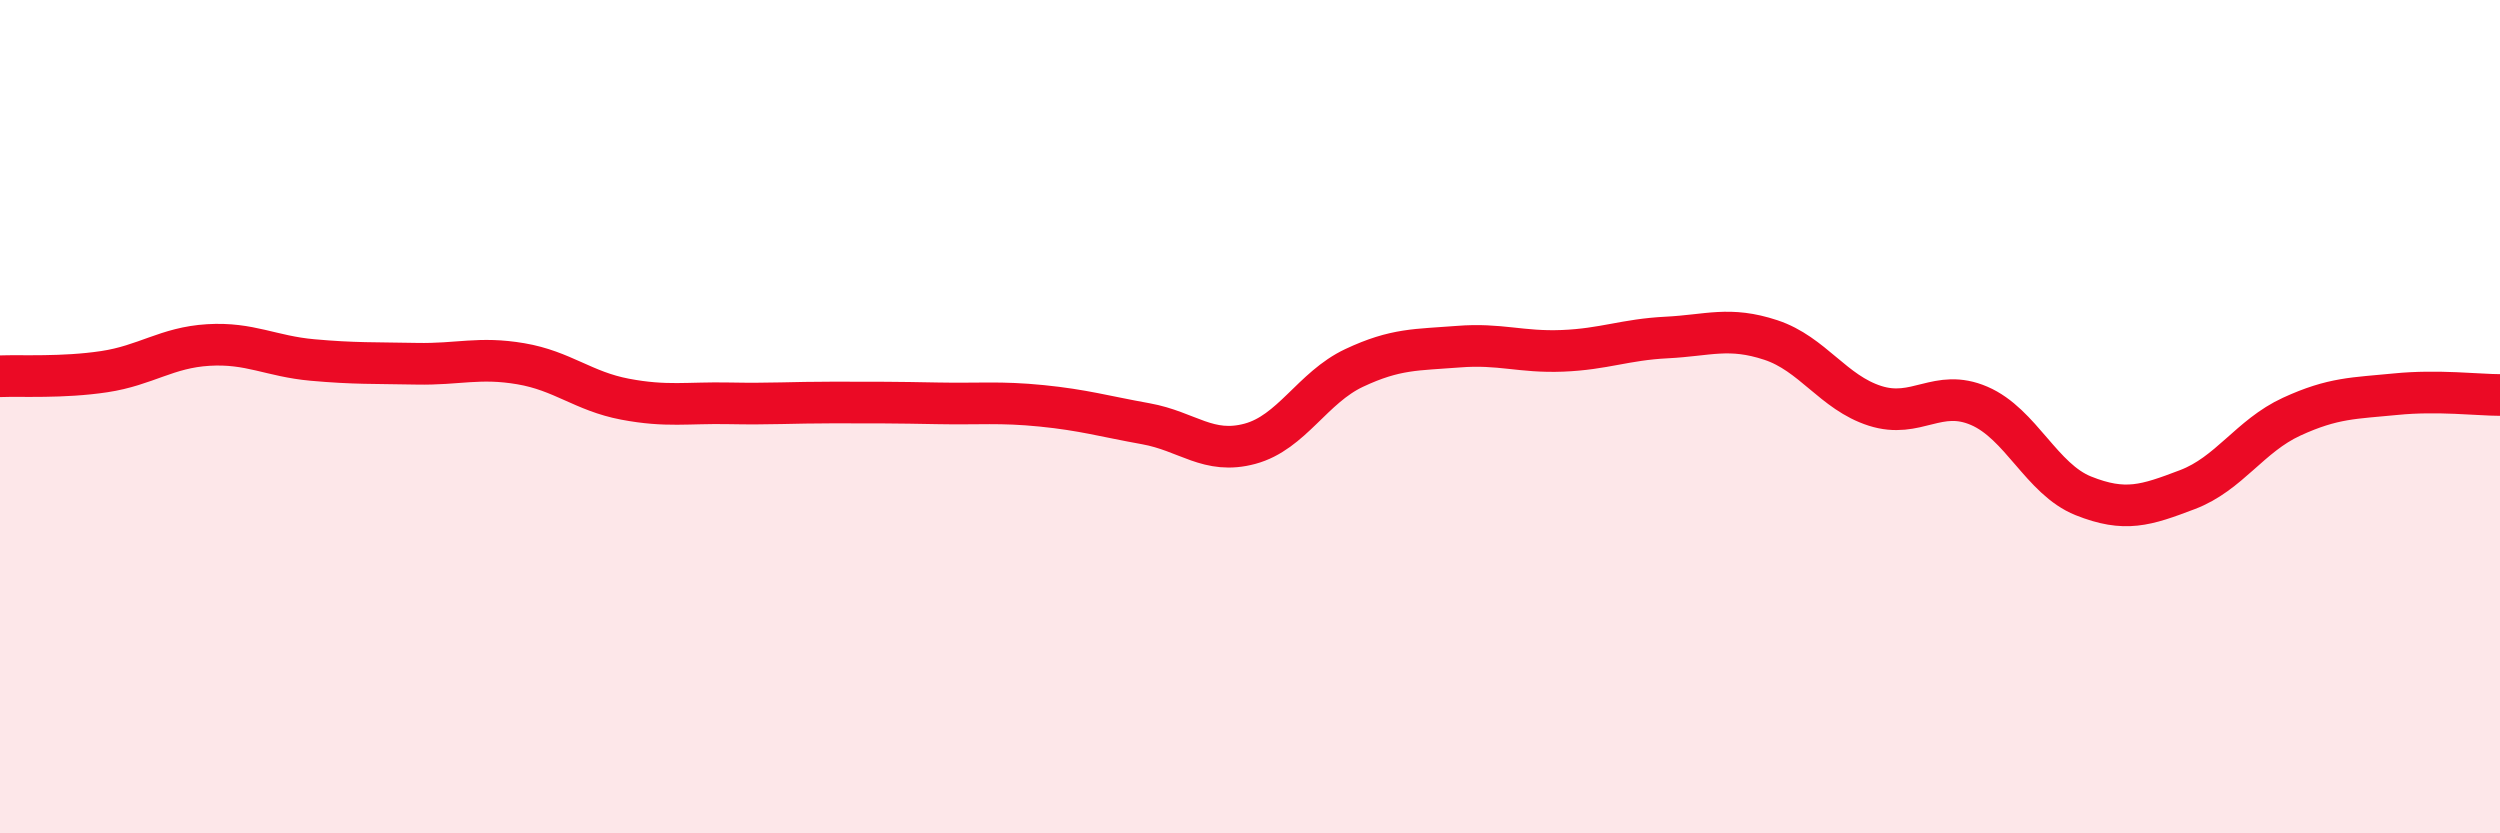
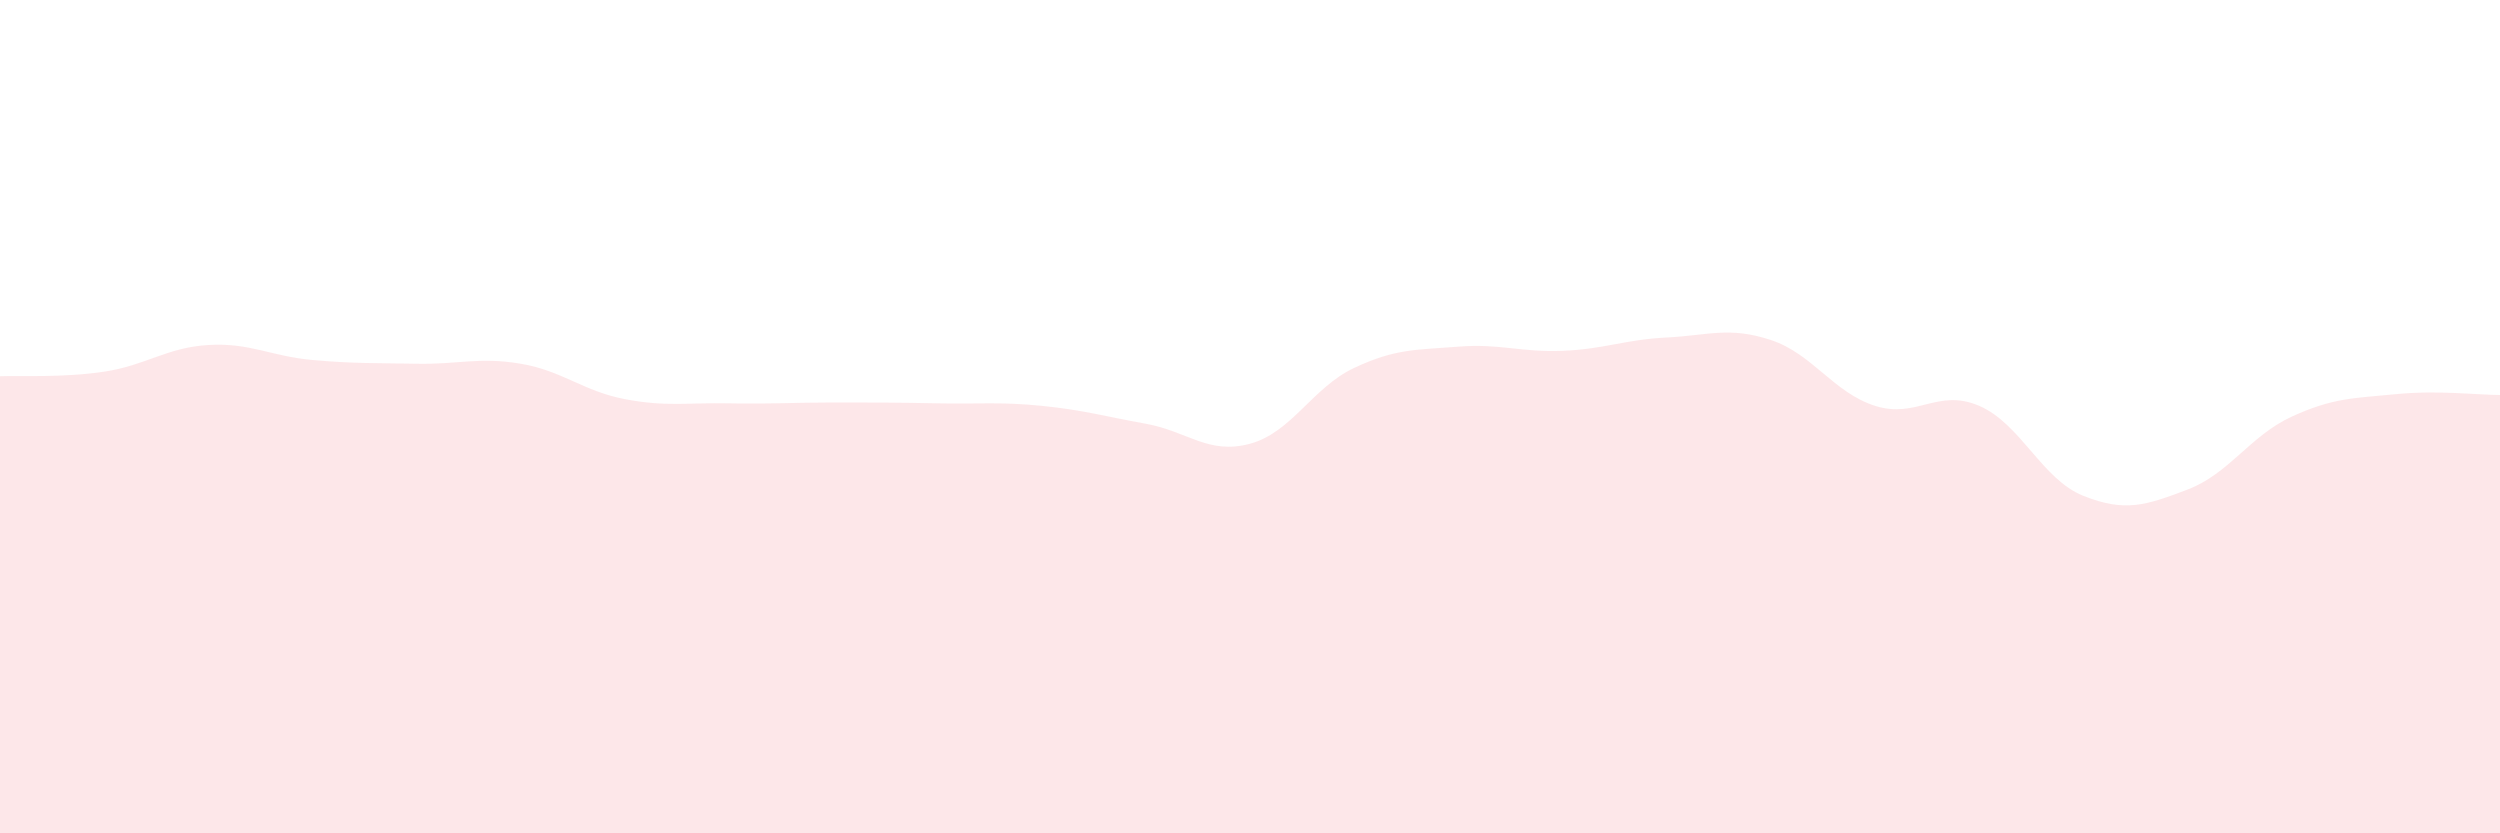
<svg xmlns="http://www.w3.org/2000/svg" width="60" height="20" viewBox="0 0 60 20">
  <path d="M 0,9.03 C 0.5,9.01 1.5,9.07 2.5,8.92 C 3.5,8.77 4,8.34 5,8.28 C 6,8.22 6.5,8.55 7.5,8.64 C 8.5,8.73 9,8.71 10,8.73 C 11,8.75 11.5,8.56 12.5,8.73 C 13.5,8.9 14,9.39 15,9.58 C 16,9.77 16.5,9.66 17.5,9.68 C 18.5,9.7 19,9.66 20,9.66 C 21,9.66 21.5,9.66 22.5,9.68 C 23.5,9.7 24,9.64 25,9.74 C 26,9.84 26.5,9.99 27.5,10.17 C 28.5,10.35 29,10.92 30,10.65 C 31,10.38 31.5,9.3 32.5,8.83 C 33.5,8.36 34,8.4 35,8.32 C 36,8.24 36.5,8.46 37.5,8.42 C 38.5,8.38 39,8.15 40,8.1 C 41,8.05 41.5,7.83 42.5,8.16 C 43.5,8.49 44,9.42 45,9.74 C 46,10.06 46.5,9.31 47.5,9.74 C 48.5,10.17 49,11.5 50,11.9 C 51,12.3 51.5,12.13 52.5,11.75 C 53.5,11.37 54,10.46 55,10 C 56,9.54 56.5,9.56 57.5,9.46 C 58.5,9.36 59.5,9.48 60,9.48L60 20L0 20Z" fill="#EB0A25" opacity="0.1" stroke-linecap="round" stroke-linejoin="round" />
-   <path d="M 0,9.03 C 0.5,9.01 1.5,9.07 2.5,8.92 C 3.5,8.77 4,8.34 5,8.28 C 6,8.22 6.5,8.55 7.5,8.64 C 8.5,8.73 9,8.71 10,8.73 C 11,8.75 11.5,8.56 12.5,8.73 C 13.5,8.9 14,9.39 15,9.58 C 16,9.77 16.5,9.66 17.5,9.68 C 18.5,9.7 19,9.66 20,9.66 C 21,9.66 21.5,9.66 22.5,9.68 C 23.5,9.7 24,9.64 25,9.74 C 26,9.84 26.5,9.99 27.5,10.17 C 28.5,10.35 29,10.92 30,10.65 C 31,10.38 31.5,9.3 32.5,8.83 C 33.5,8.36 34,8.4 35,8.32 C 36,8.24 36.5,8.46 37.5,8.42 C 38.5,8.38 39,8.15 40,8.1 C 41,8.05 41.5,7.83 42.5,8.16 C 43.5,8.49 44,9.42 45,9.74 C 46,10.06 46.5,9.31 47.5,9.74 C 48.5,10.17 49,11.5 50,11.9 C 51,12.3 51.5,12.13 52.5,11.75 C 53.5,11.37 54,10.46 55,10 C 56,9.54 56.5,9.56 57.5,9.46 C 58.5,9.36 59.5,9.48 60,9.48" stroke="#EB0A25" stroke-width="1" fill="none" stroke-linecap="round" stroke-linejoin="round" />
</svg>